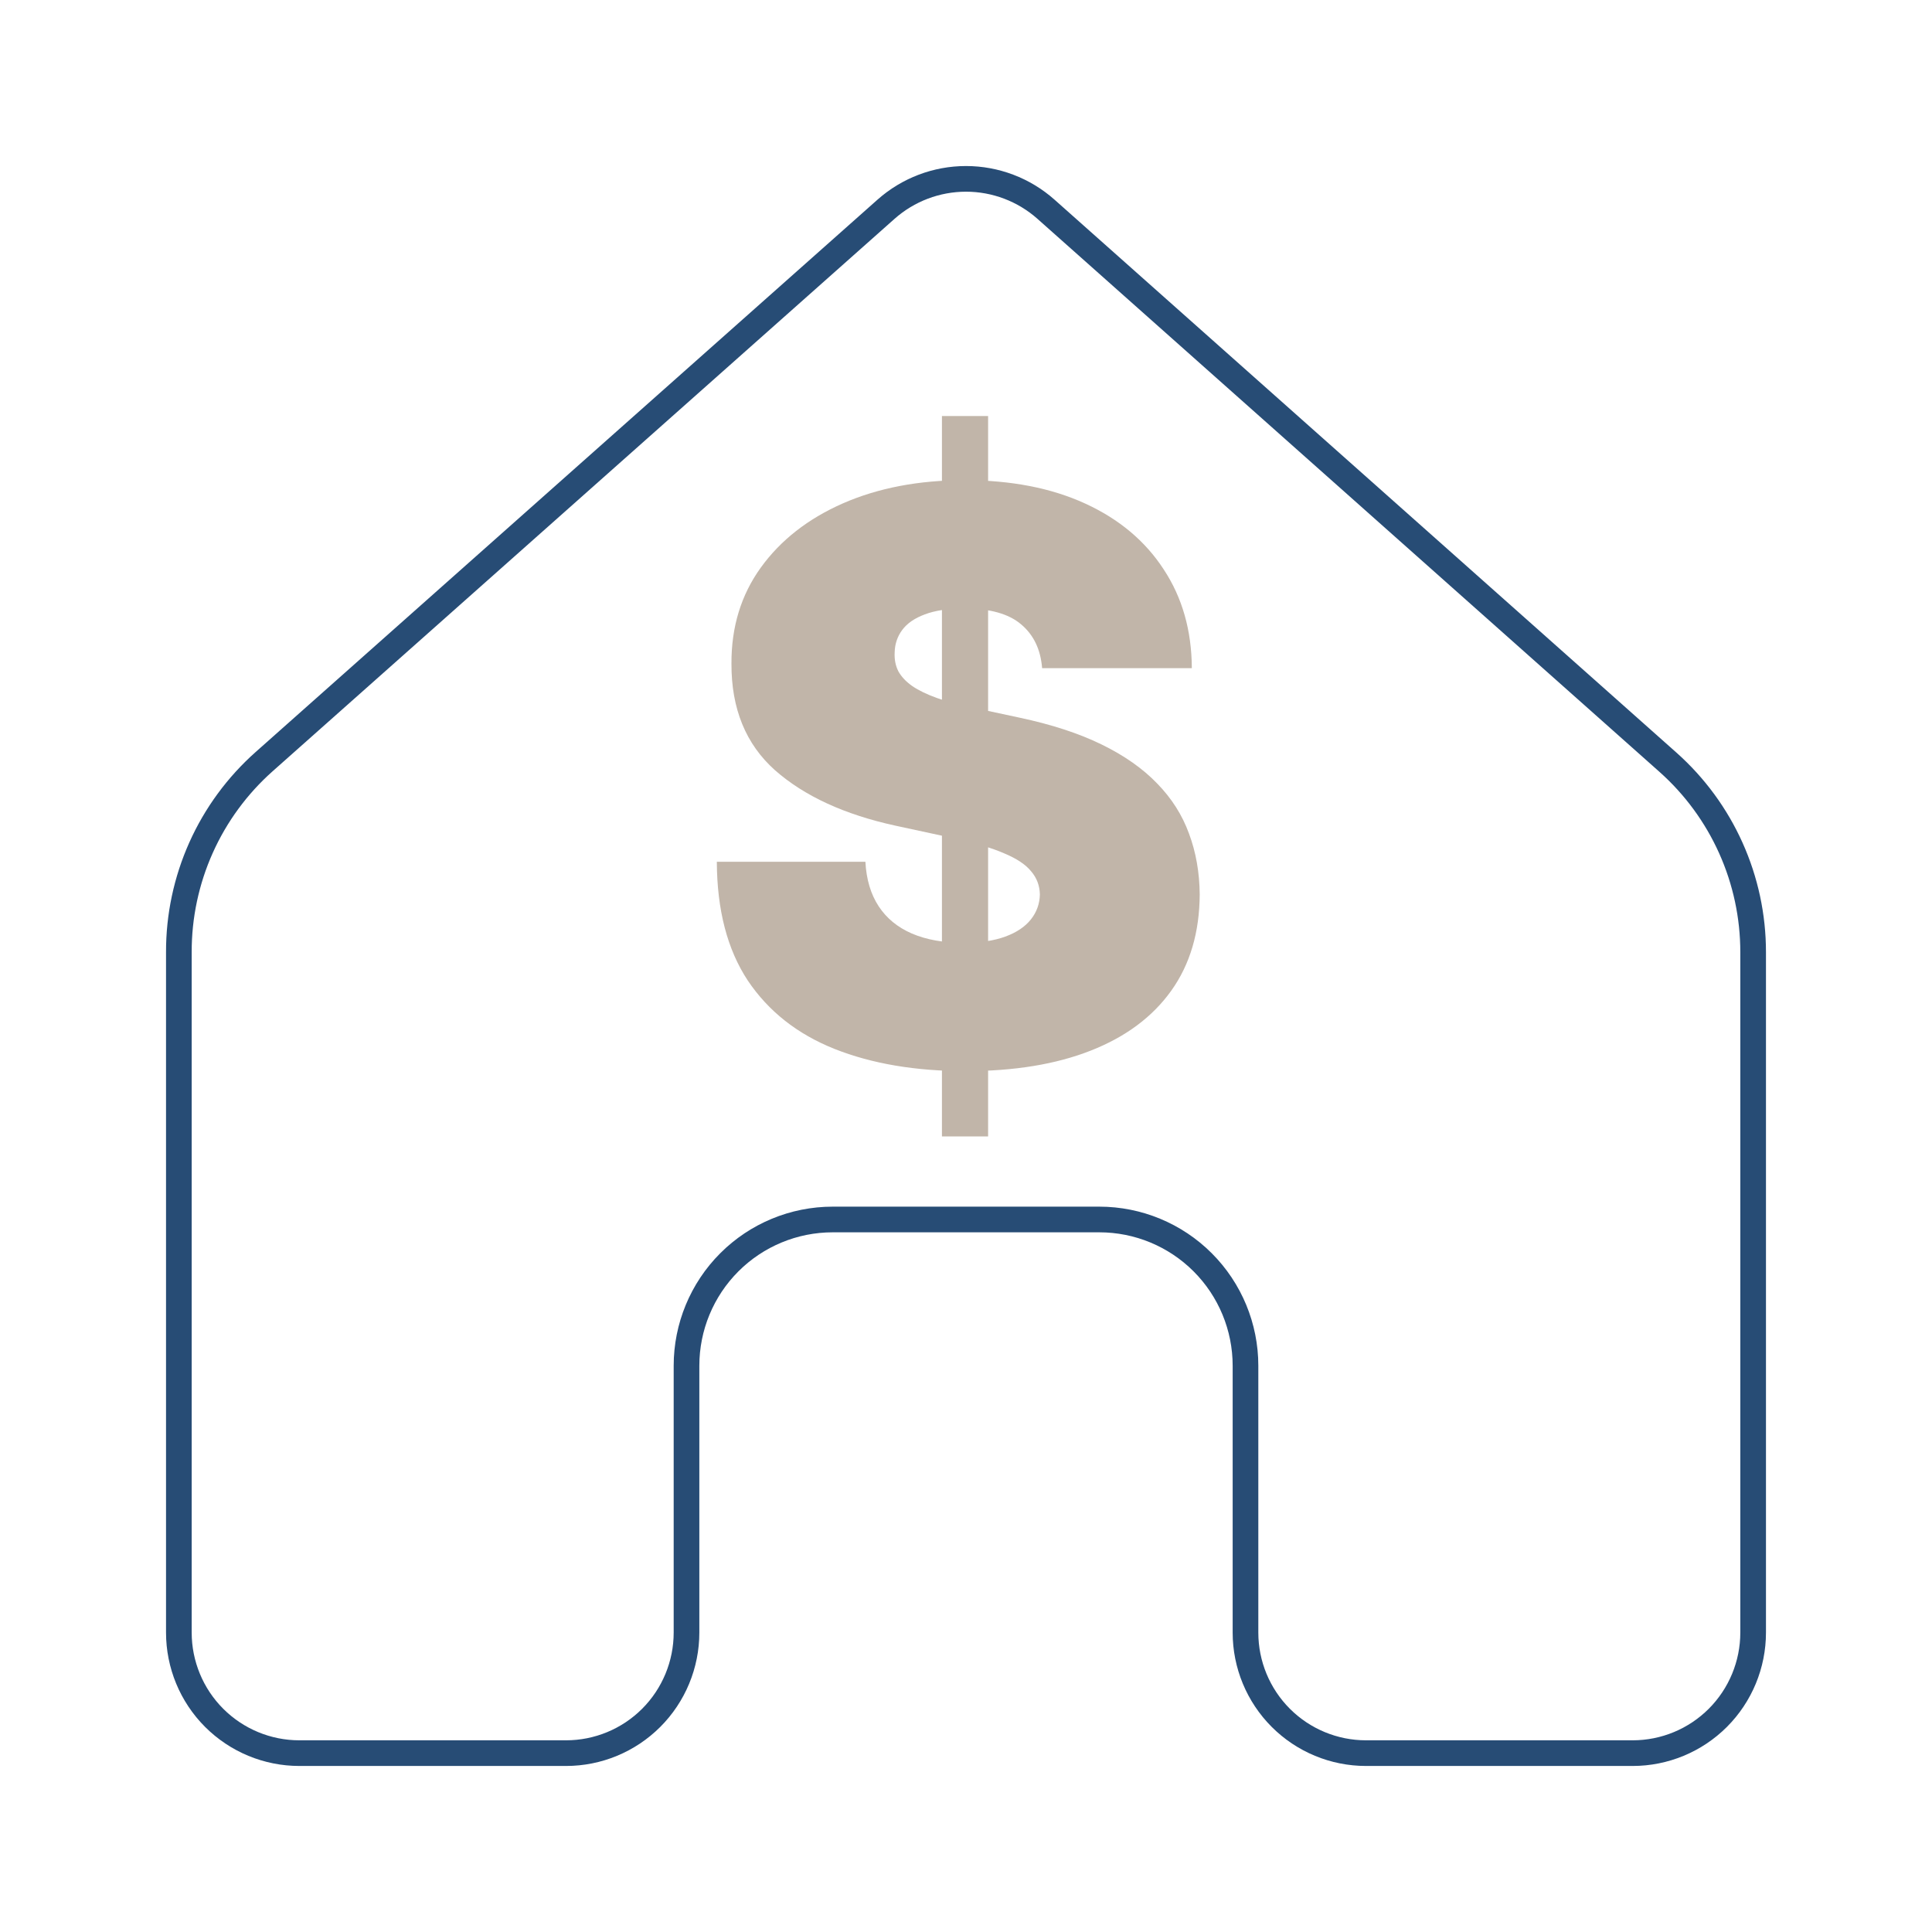
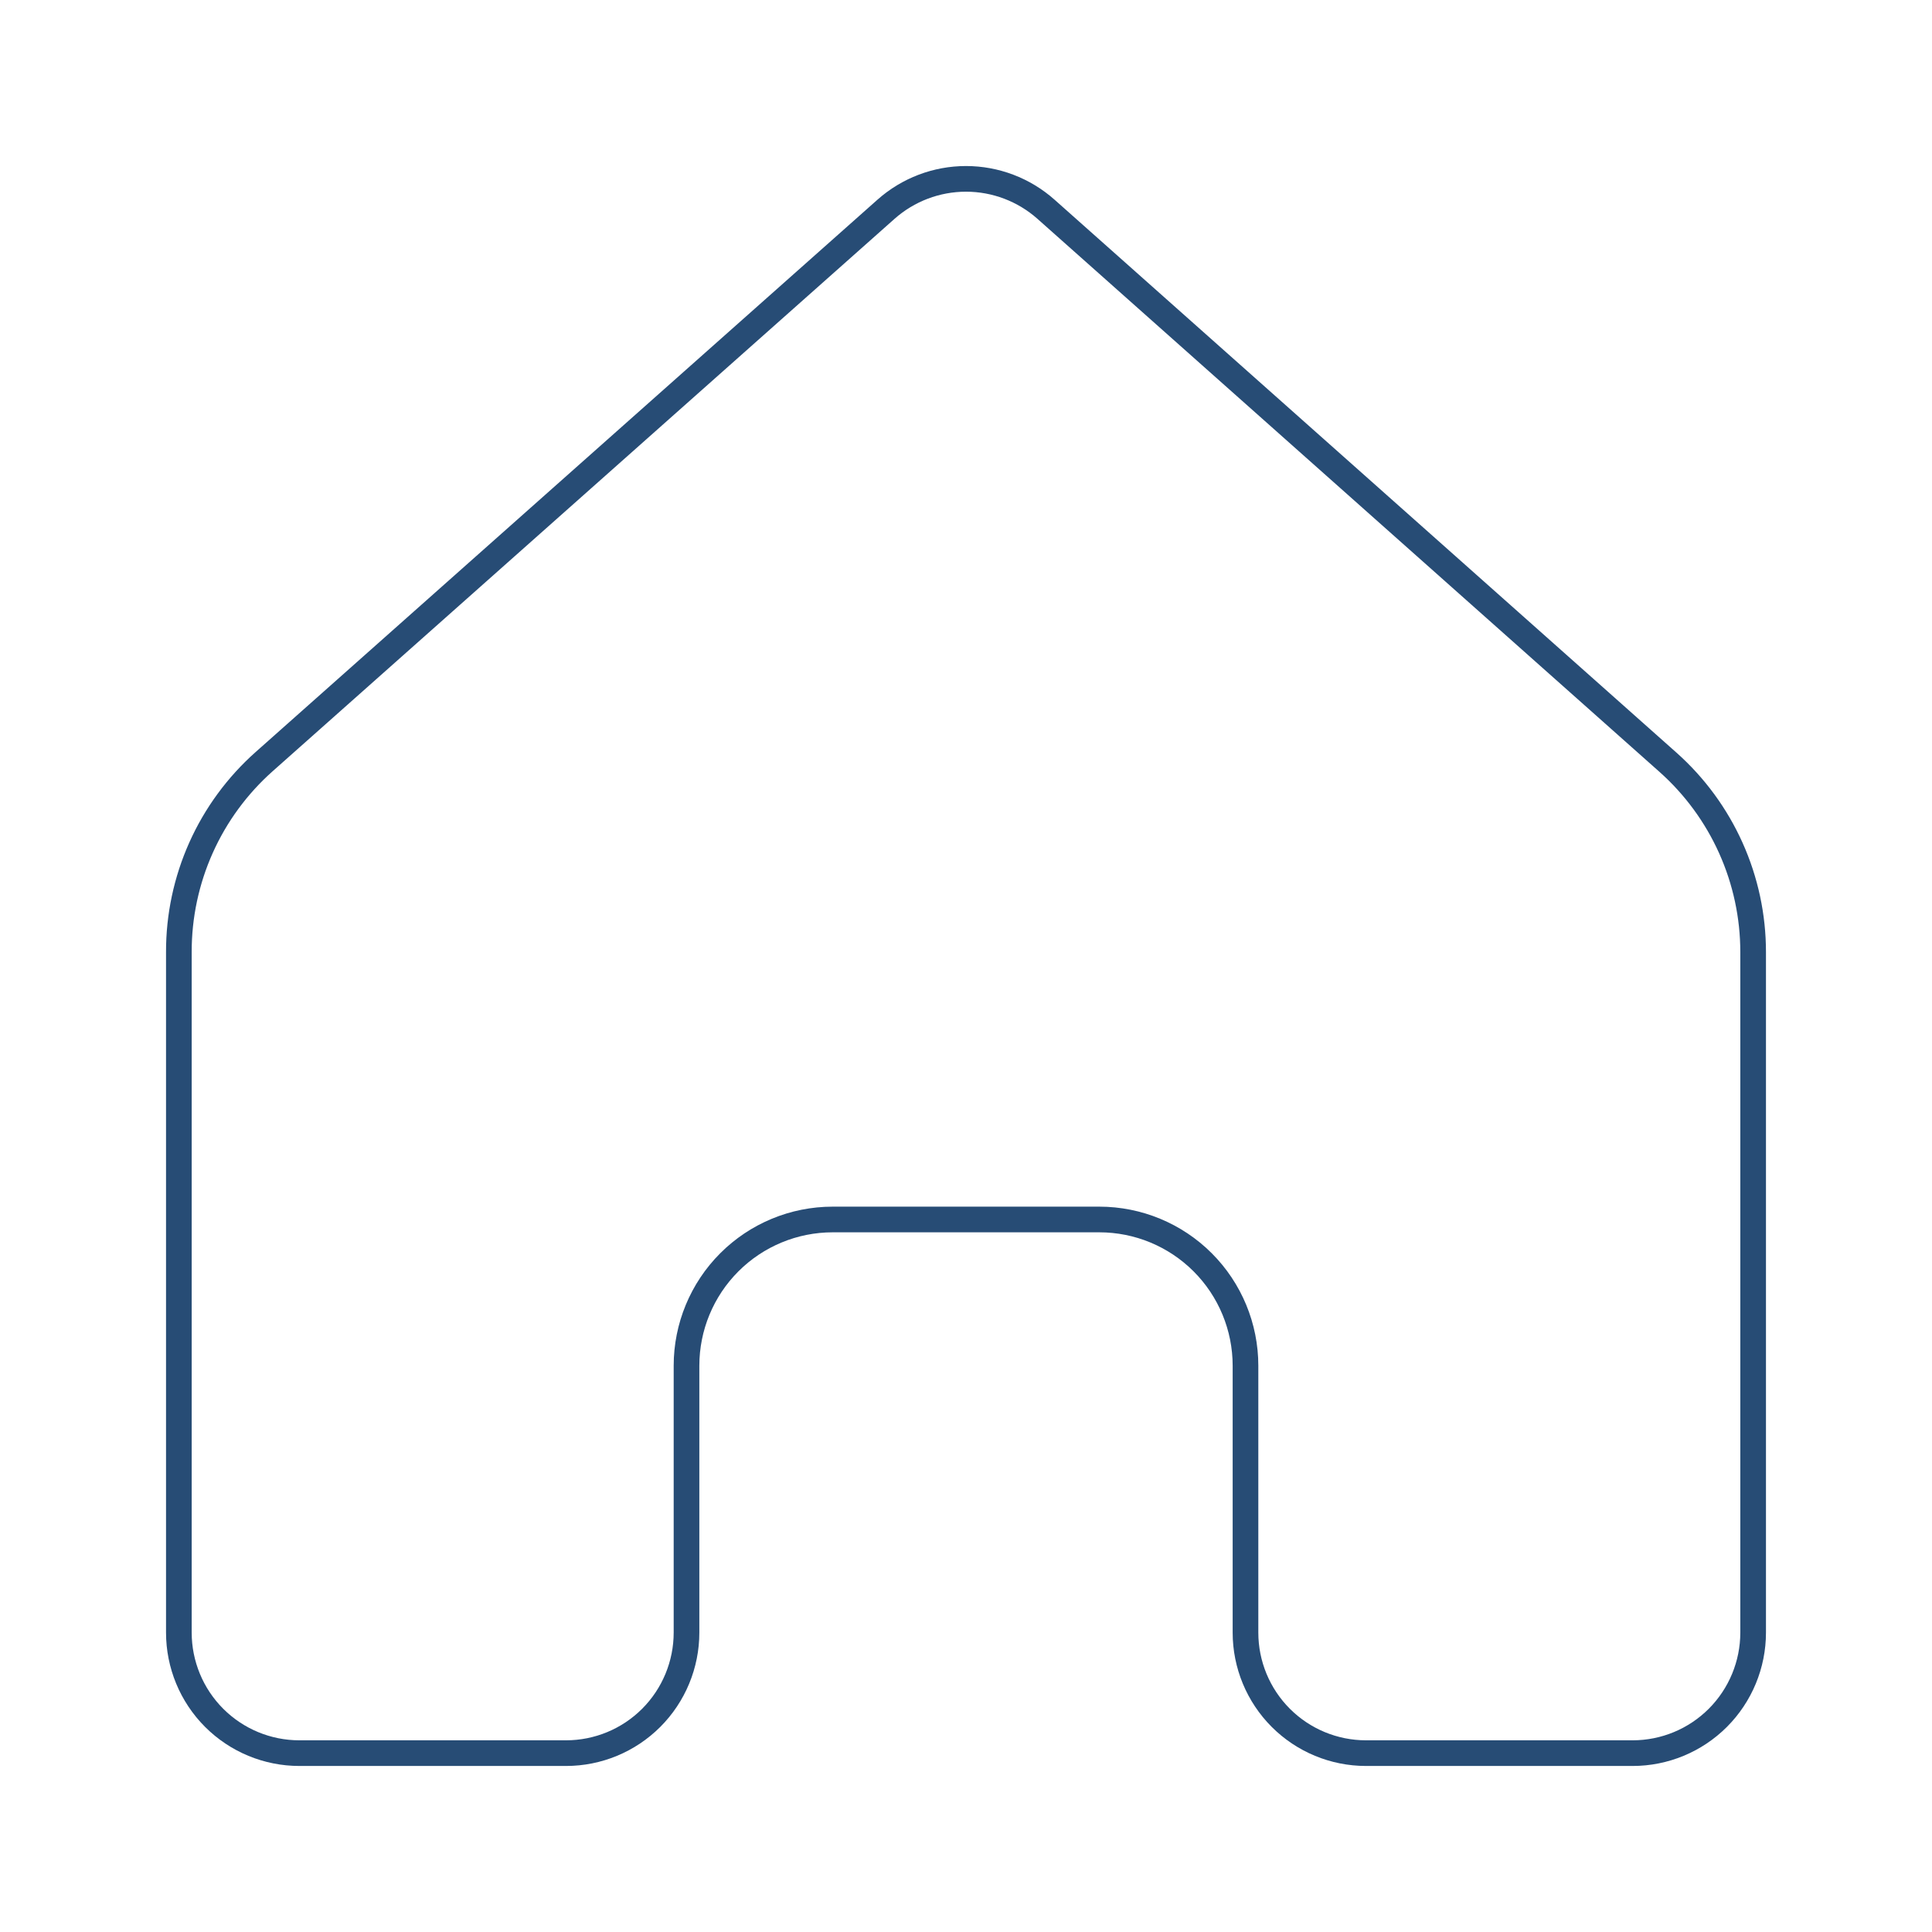
<svg xmlns="http://www.w3.org/2000/svg" width="128" height="128" viewBox="0 0 128 128" fill="none">
  <path d="M11.85 63.08C11.844 60.696 12.345 58.337 13.319 56.161C14.293 53.985 15.72 52.042 17.501 50.459L58.699 13.865C60.16 12.567 62.046 11.85 64 11.85C65.954 11.85 67.84 12.567 69.301 13.865L110.499 50.494C112.276 52.073 113.699 54.012 114.673 56.182C115.647 58.351 116.151 60.703 116.15 63.082V108.161C116.15 110.28 115.309 112.312 113.812 113.811C112.314 115.309 110.284 116.15 108.167 116.15H90.5C88.383 116.15 86.353 115.309 84.856 113.811C83.358 112.312 82.517 110.28 82.517 108.161V90.483C82.517 87.914 81.497 85.449 79.681 83.632C77.865 81.815 75.401 80.794 72.833 80.794H55.167C52.599 80.794 50.135 81.815 48.319 83.632C46.503 85.449 45.483 87.914 45.483 90.483V108.161C45.483 110.28 44.642 112.312 43.145 113.811C41.647 115.309 39.617 116.15 37.5 116.15H19.833C17.716 116.15 15.686 115.309 14.188 113.811C12.691 112.312 11.85 110.28 11.85 108.161V63.08Z" stroke="#274C75" stroke-width="1.7" />
-   <path d="M62.406 75.29V27.563H65.464V75.29H62.406ZM69.043 44.267C68.944 43.024 68.478 42.055 67.645 41.359C66.825 40.663 65.576 40.315 63.898 40.315C62.829 40.315 61.953 40.445 61.269 40.706C60.598 40.955 60.101 41.297 59.778 41.732C59.454 42.167 59.287 42.664 59.274 43.223C59.249 43.683 59.33 44.099 59.517 44.472C59.715 44.833 60.026 45.162 60.449 45.46C60.871 45.746 61.412 46.007 62.071 46.243C62.729 46.48 63.512 46.691 64.42 46.877L67.552 47.548C69.665 47.996 71.473 48.586 72.977 49.32C74.481 50.053 75.712 50.917 76.668 51.911C77.626 52.893 78.328 53.999 78.775 55.23C79.235 56.46 79.471 57.802 79.484 59.257C79.471 61.767 78.844 63.893 77.601 65.633C76.358 67.373 74.58 68.696 72.269 69.604C69.969 70.511 67.204 70.965 63.972 70.965C60.654 70.965 57.758 70.474 55.285 69.492C52.824 68.51 50.91 67 49.542 64.962C48.188 62.911 47.504 60.288 47.492 57.094H57.335C57.397 58.262 57.69 59.244 58.212 60.04C58.733 60.835 59.467 61.438 60.411 61.848C61.368 62.258 62.506 62.463 63.823 62.463C64.929 62.463 65.855 62.327 66.601 62.053C67.347 61.78 67.912 61.401 68.298 60.916C68.683 60.431 68.882 59.878 68.894 59.257C68.882 58.672 68.689 58.163 68.316 57.728C67.956 57.28 67.359 56.883 66.526 56.535C65.694 56.174 64.569 55.839 63.152 55.528L59.349 54.708C55.968 53.974 53.302 52.75 51.351 51.035C49.412 49.307 48.449 46.952 48.461 43.969C48.449 41.545 49.095 39.426 50.4 37.611C51.717 35.785 53.538 34.361 55.862 33.342C58.199 32.323 60.877 31.813 63.898 31.813C66.98 31.813 69.646 32.329 71.896 33.361C74.145 34.392 75.879 35.847 77.097 37.723C78.328 39.588 78.949 41.769 78.962 44.267H69.043Z" fill="#C1B5A9" />
</svg>